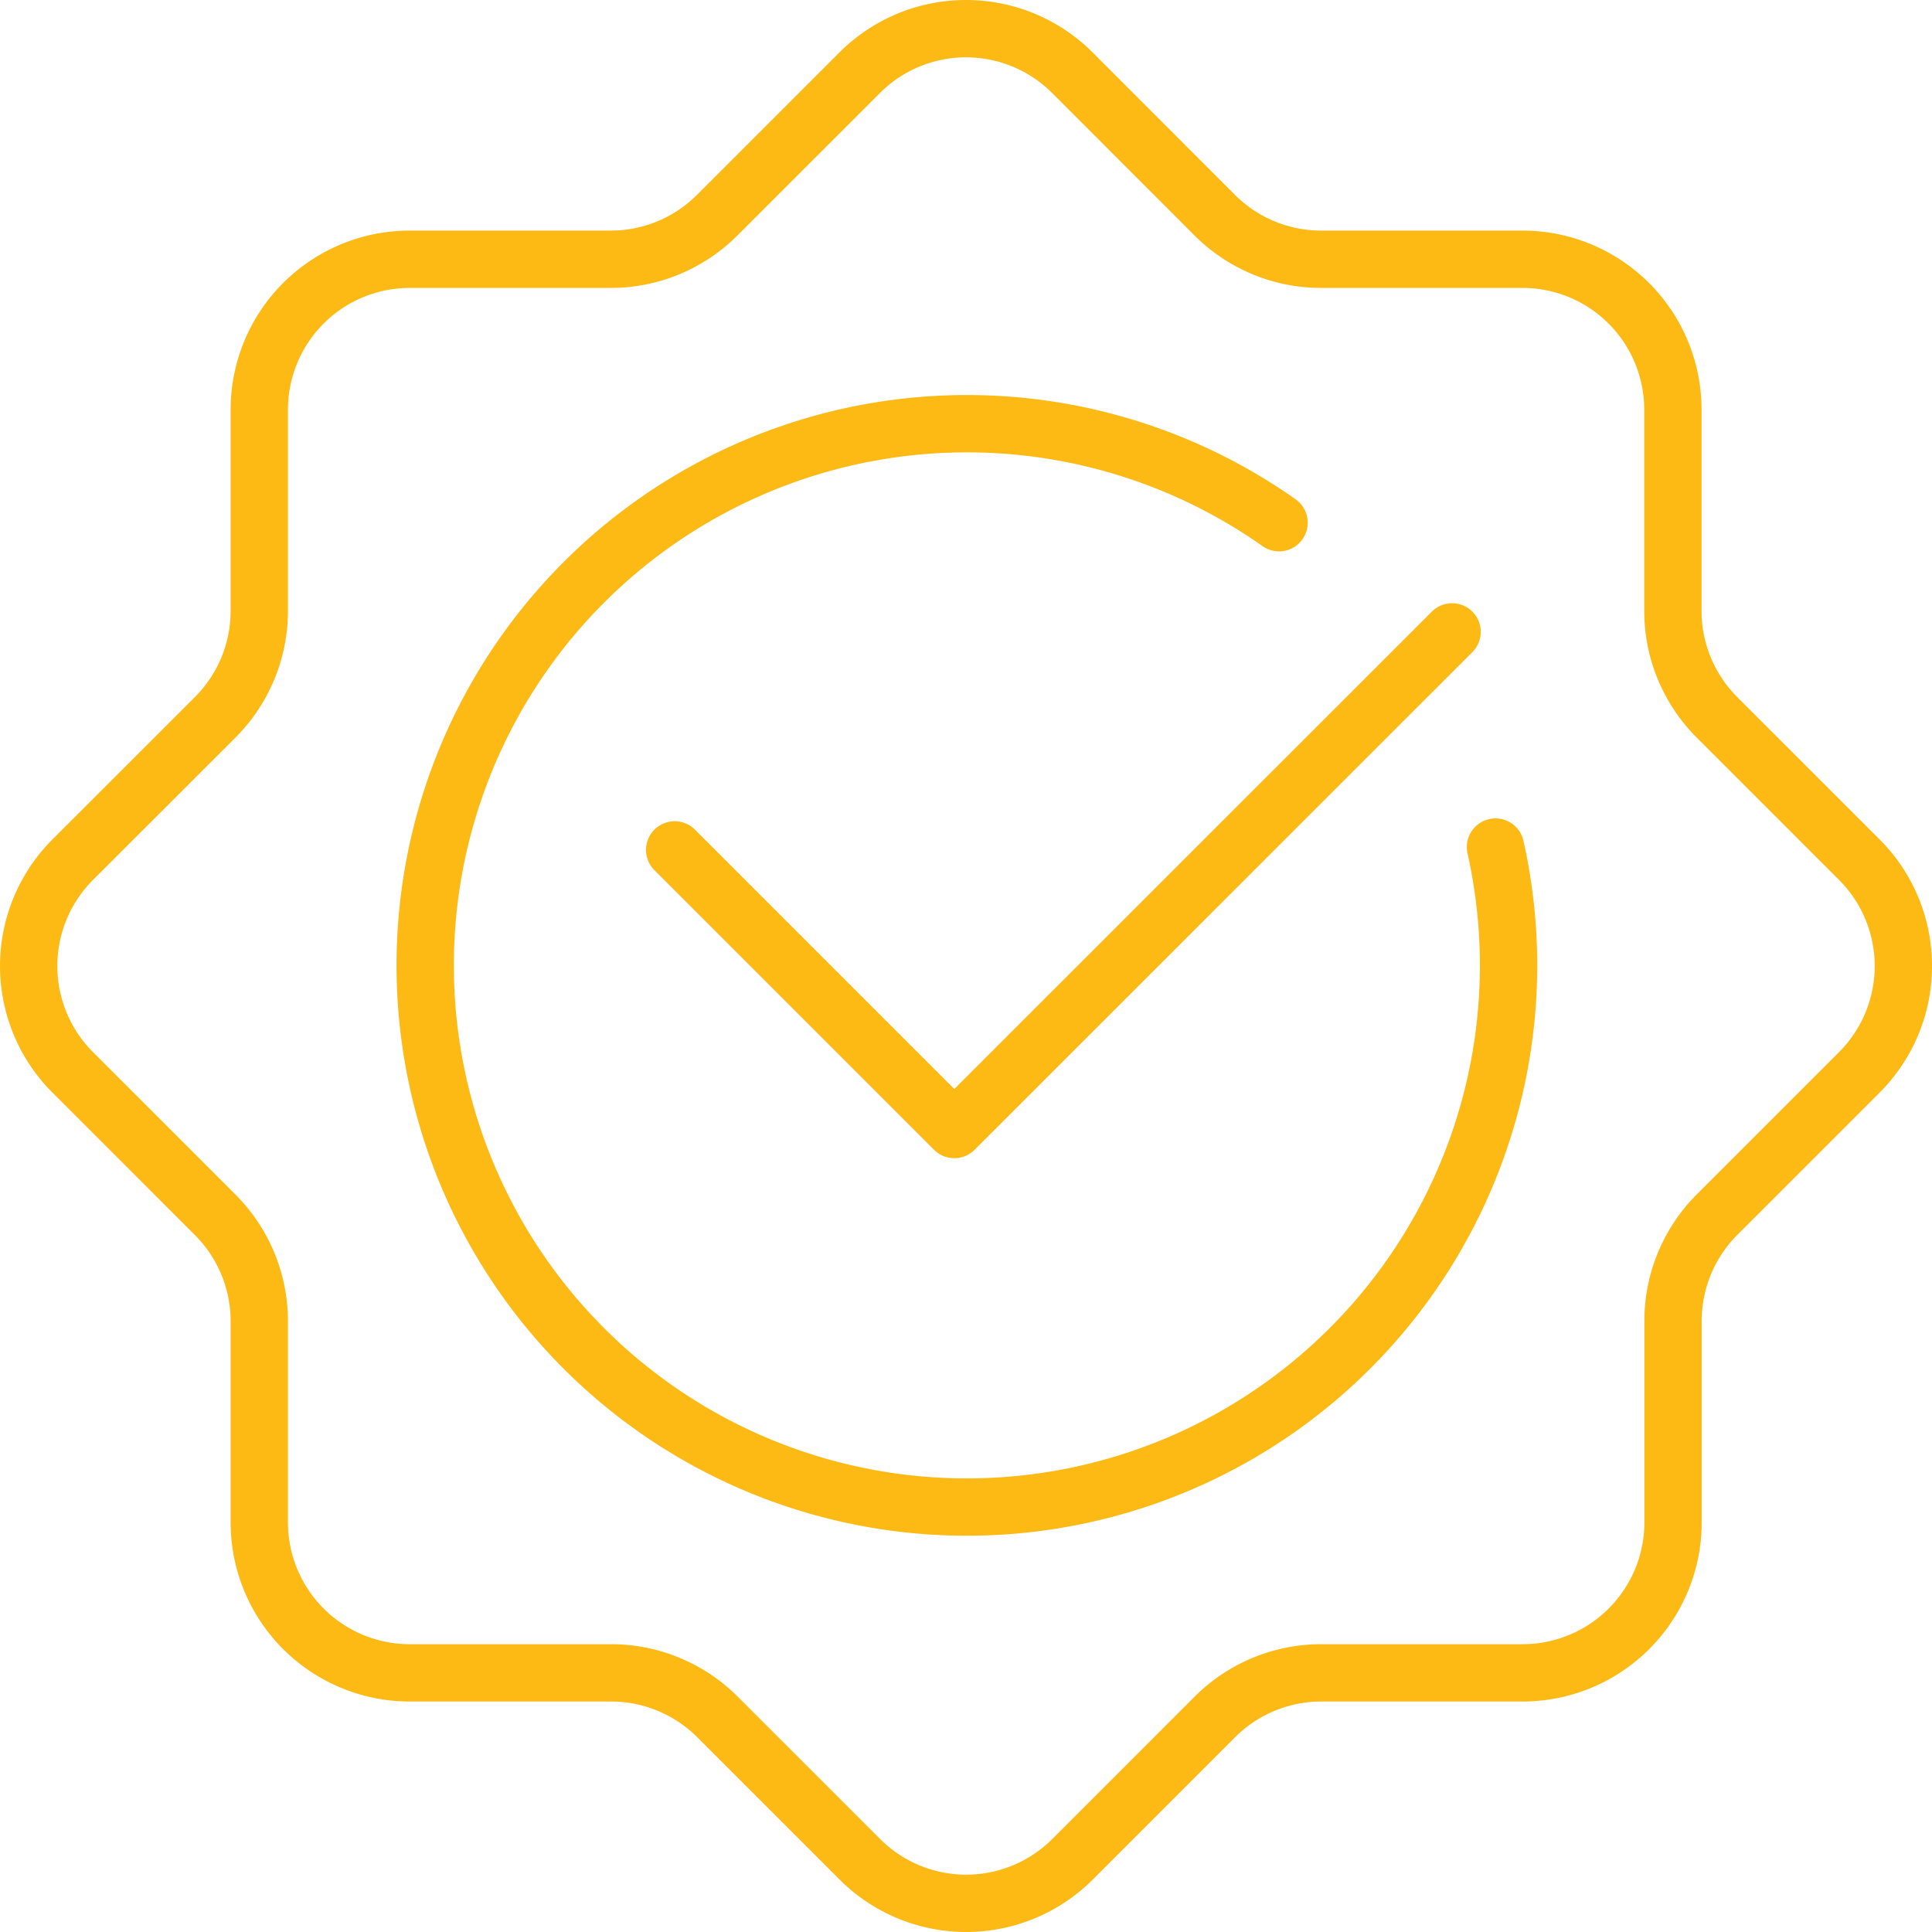
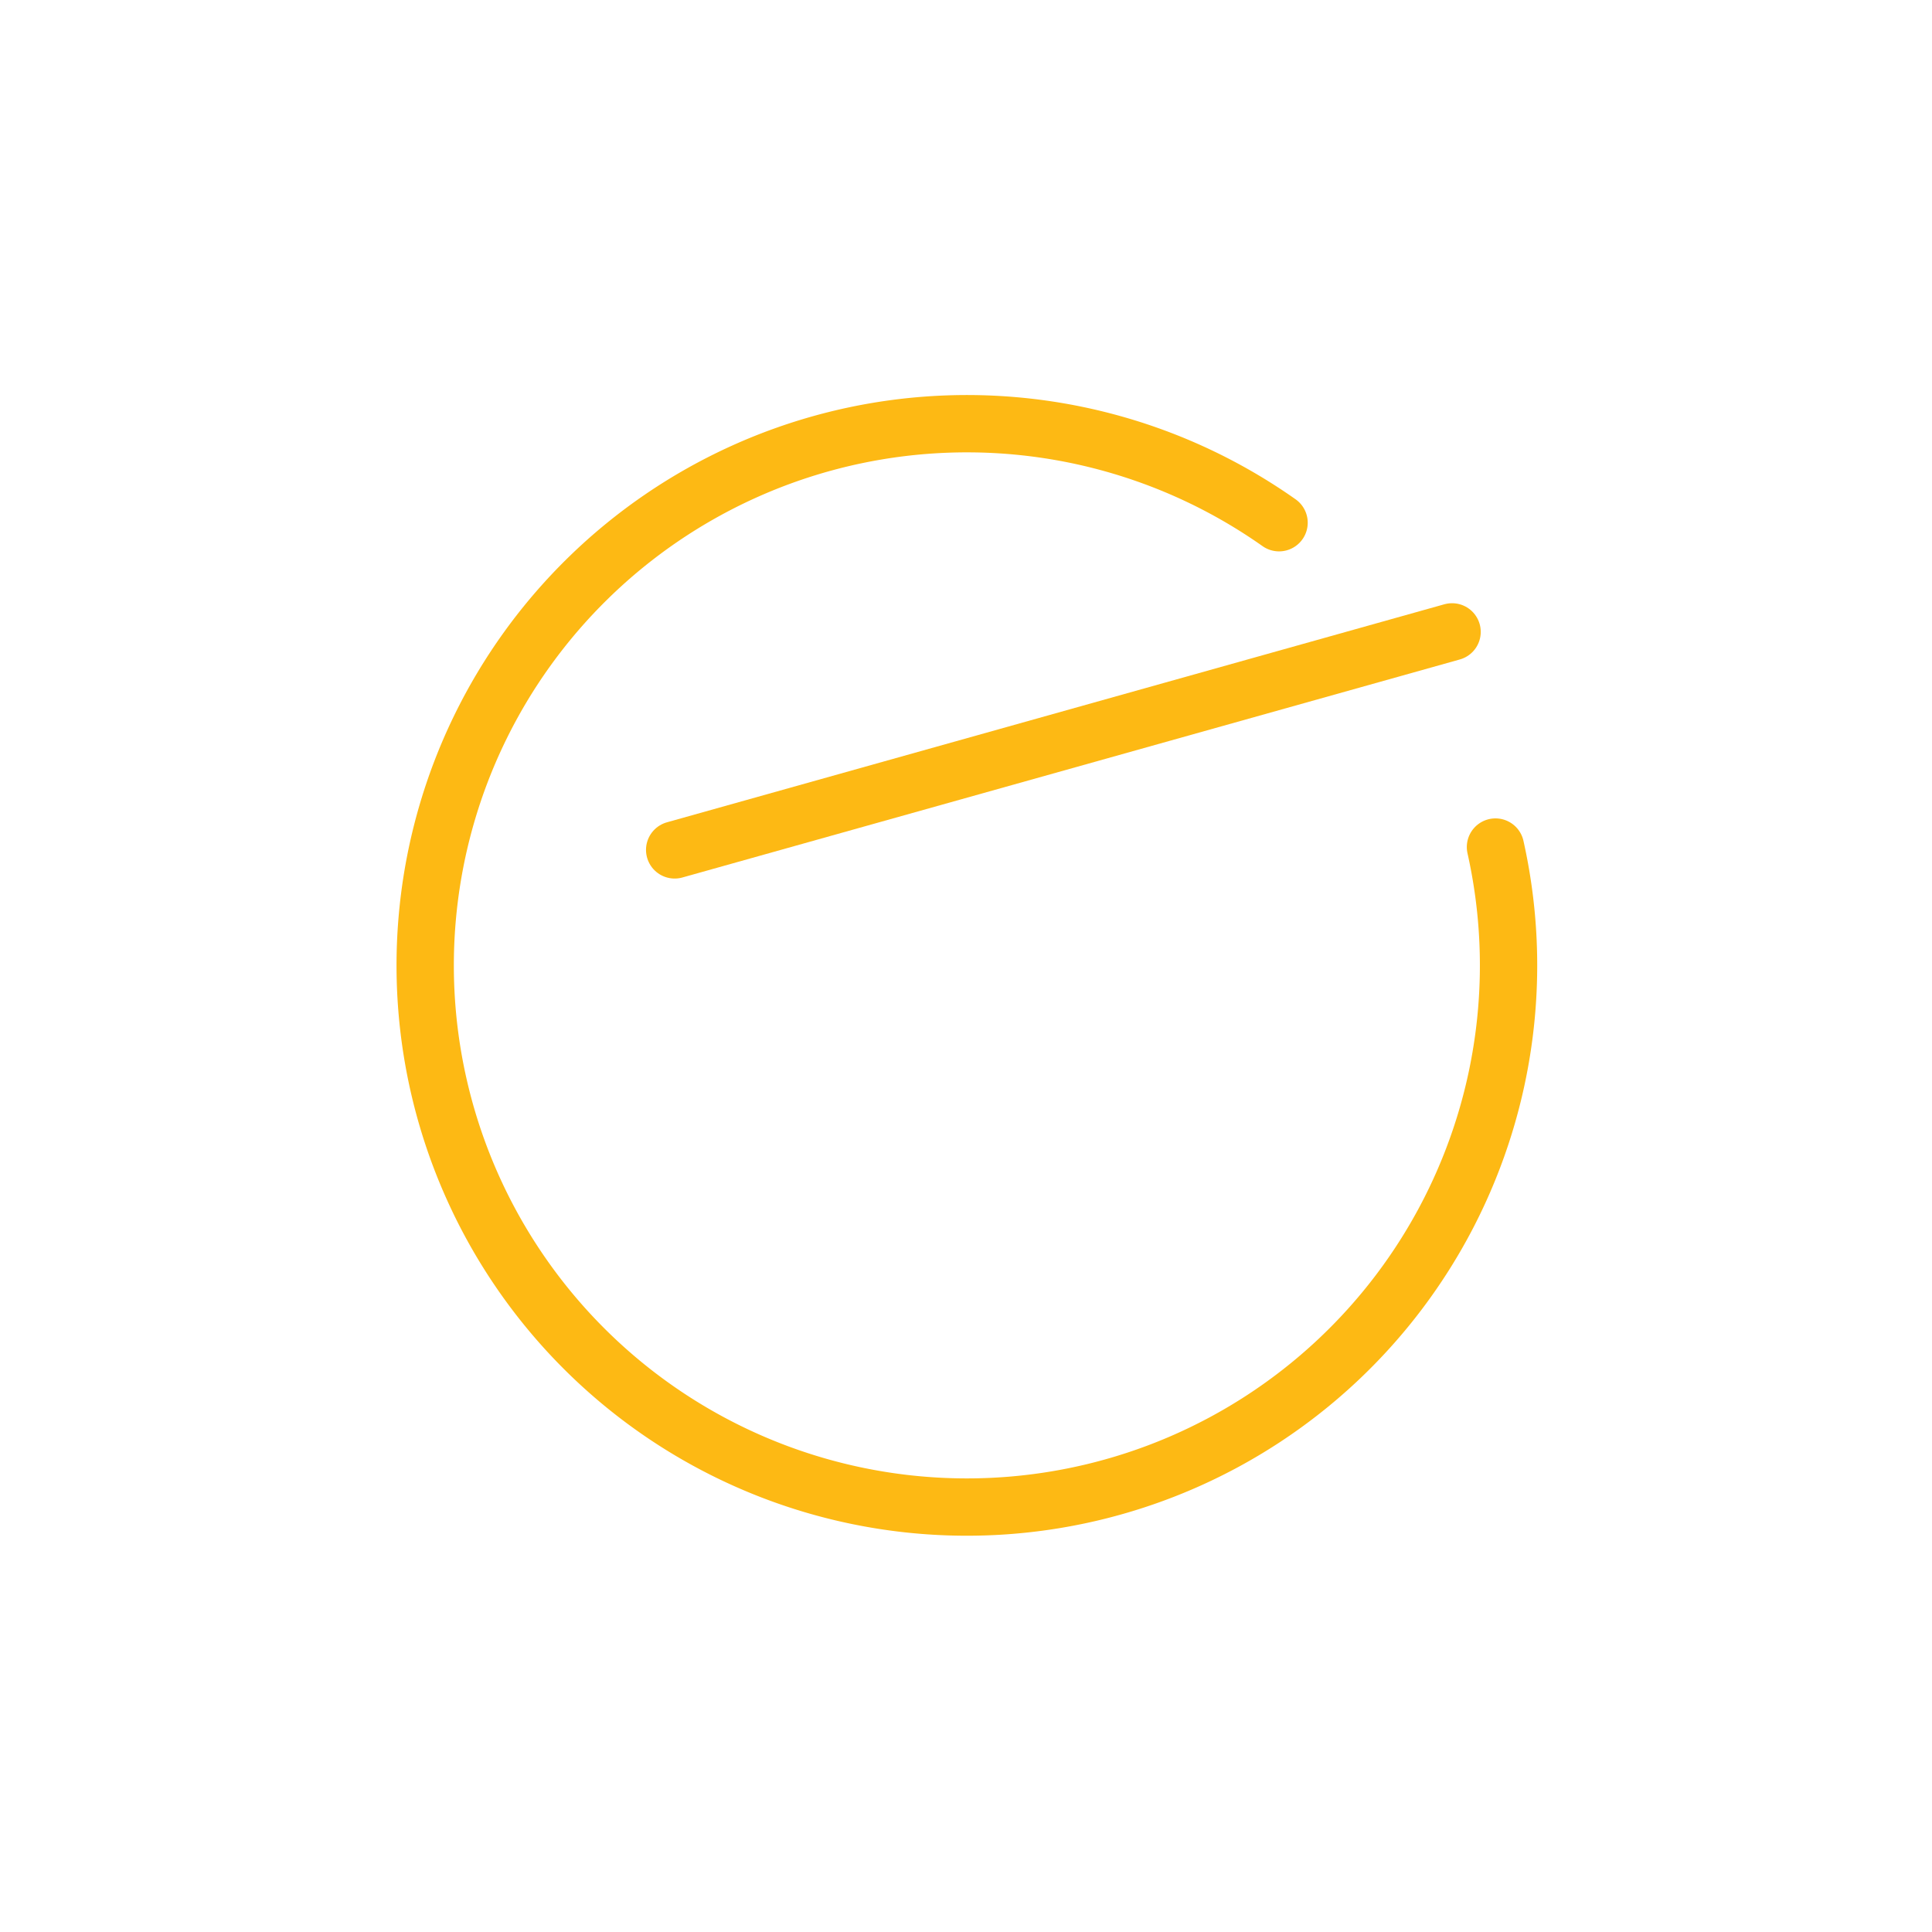
<svg xmlns="http://www.w3.org/2000/svg" width="67.41" height="67.409" viewBox="0 0 67.41 67.409">
  <g id="Group_442" data-name="Group 442" transform="translate(-0.065 -0.065)">
    <g id="Group_443" data-name="Group 443" transform="translate(1.065 1.065)">
-       <path id="Path_502" data-name="Path 502" d="M60.459,42.938l4.967-4.967a5.248,5.248,0,0,0,0-7.423l-4.967-4.967a5.247,5.247,0,0,1-1.537-3.711V14.845A5.248,5.248,0,0,0,53.673,9.6H46.648a5.249,5.249,0,0,1-3.711-1.538L37.97,3.091a5.249,5.249,0,0,0-7.422,0L25.58,8.058A5.249,5.249,0,0,1,21.869,9.6H14.844A5.248,5.248,0,0,0,9.6,14.845v7.024a5.25,5.25,0,0,1-1.537,3.711L3.091,30.548a5.248,5.248,0,0,0,0,7.423l4.967,4.967A5.249,5.249,0,0,1,9.6,46.649v7.024a5.249,5.249,0,0,0,5.249,5.249h7.025a5.248,5.248,0,0,1,3.711,1.537l4.968,4.967a5.247,5.247,0,0,0,7.422,0l4.967-4.967a5.251,5.251,0,0,1,3.711-1.537h7.025a5.249,5.249,0,0,0,5.249-5.249V46.649A5.246,5.246,0,0,1,60.459,42.938Z" transform="translate(-1.553 -1.554)" fill="none" stroke="#fdb914" stroke-linecap="round" stroke-linejoin="round" stroke-width="2" />
-       <path id="Path_503" data-name="Path 503" d="M35.66,41.007l9.757,9.757L62.785,33.4" transform="translate(-13.12 -12.353)" fill="none" stroke="#fdb914" stroke-linecap="round" stroke-linejoin="round" stroke-width="2" />
+       <path id="Path_503" data-name="Path 503" d="M35.66,41.007L62.785,33.4" transform="translate(-13.12 -12.353)" fill="none" stroke="#fdb914" stroke-linecap="round" stroke-linejoin="round" stroke-width="2" />
      <path id="Path_504" data-name="Path 504" d="M52.249,25.859A18.9,18.9,0,1,0,59.8,37.176" transform="translate(-8.621 -8.621)" fill="none" stroke="#fdb914" stroke-linecap="round" stroke-linejoin="round" stroke-width="2" />
    </g>
  </g>
</svg>